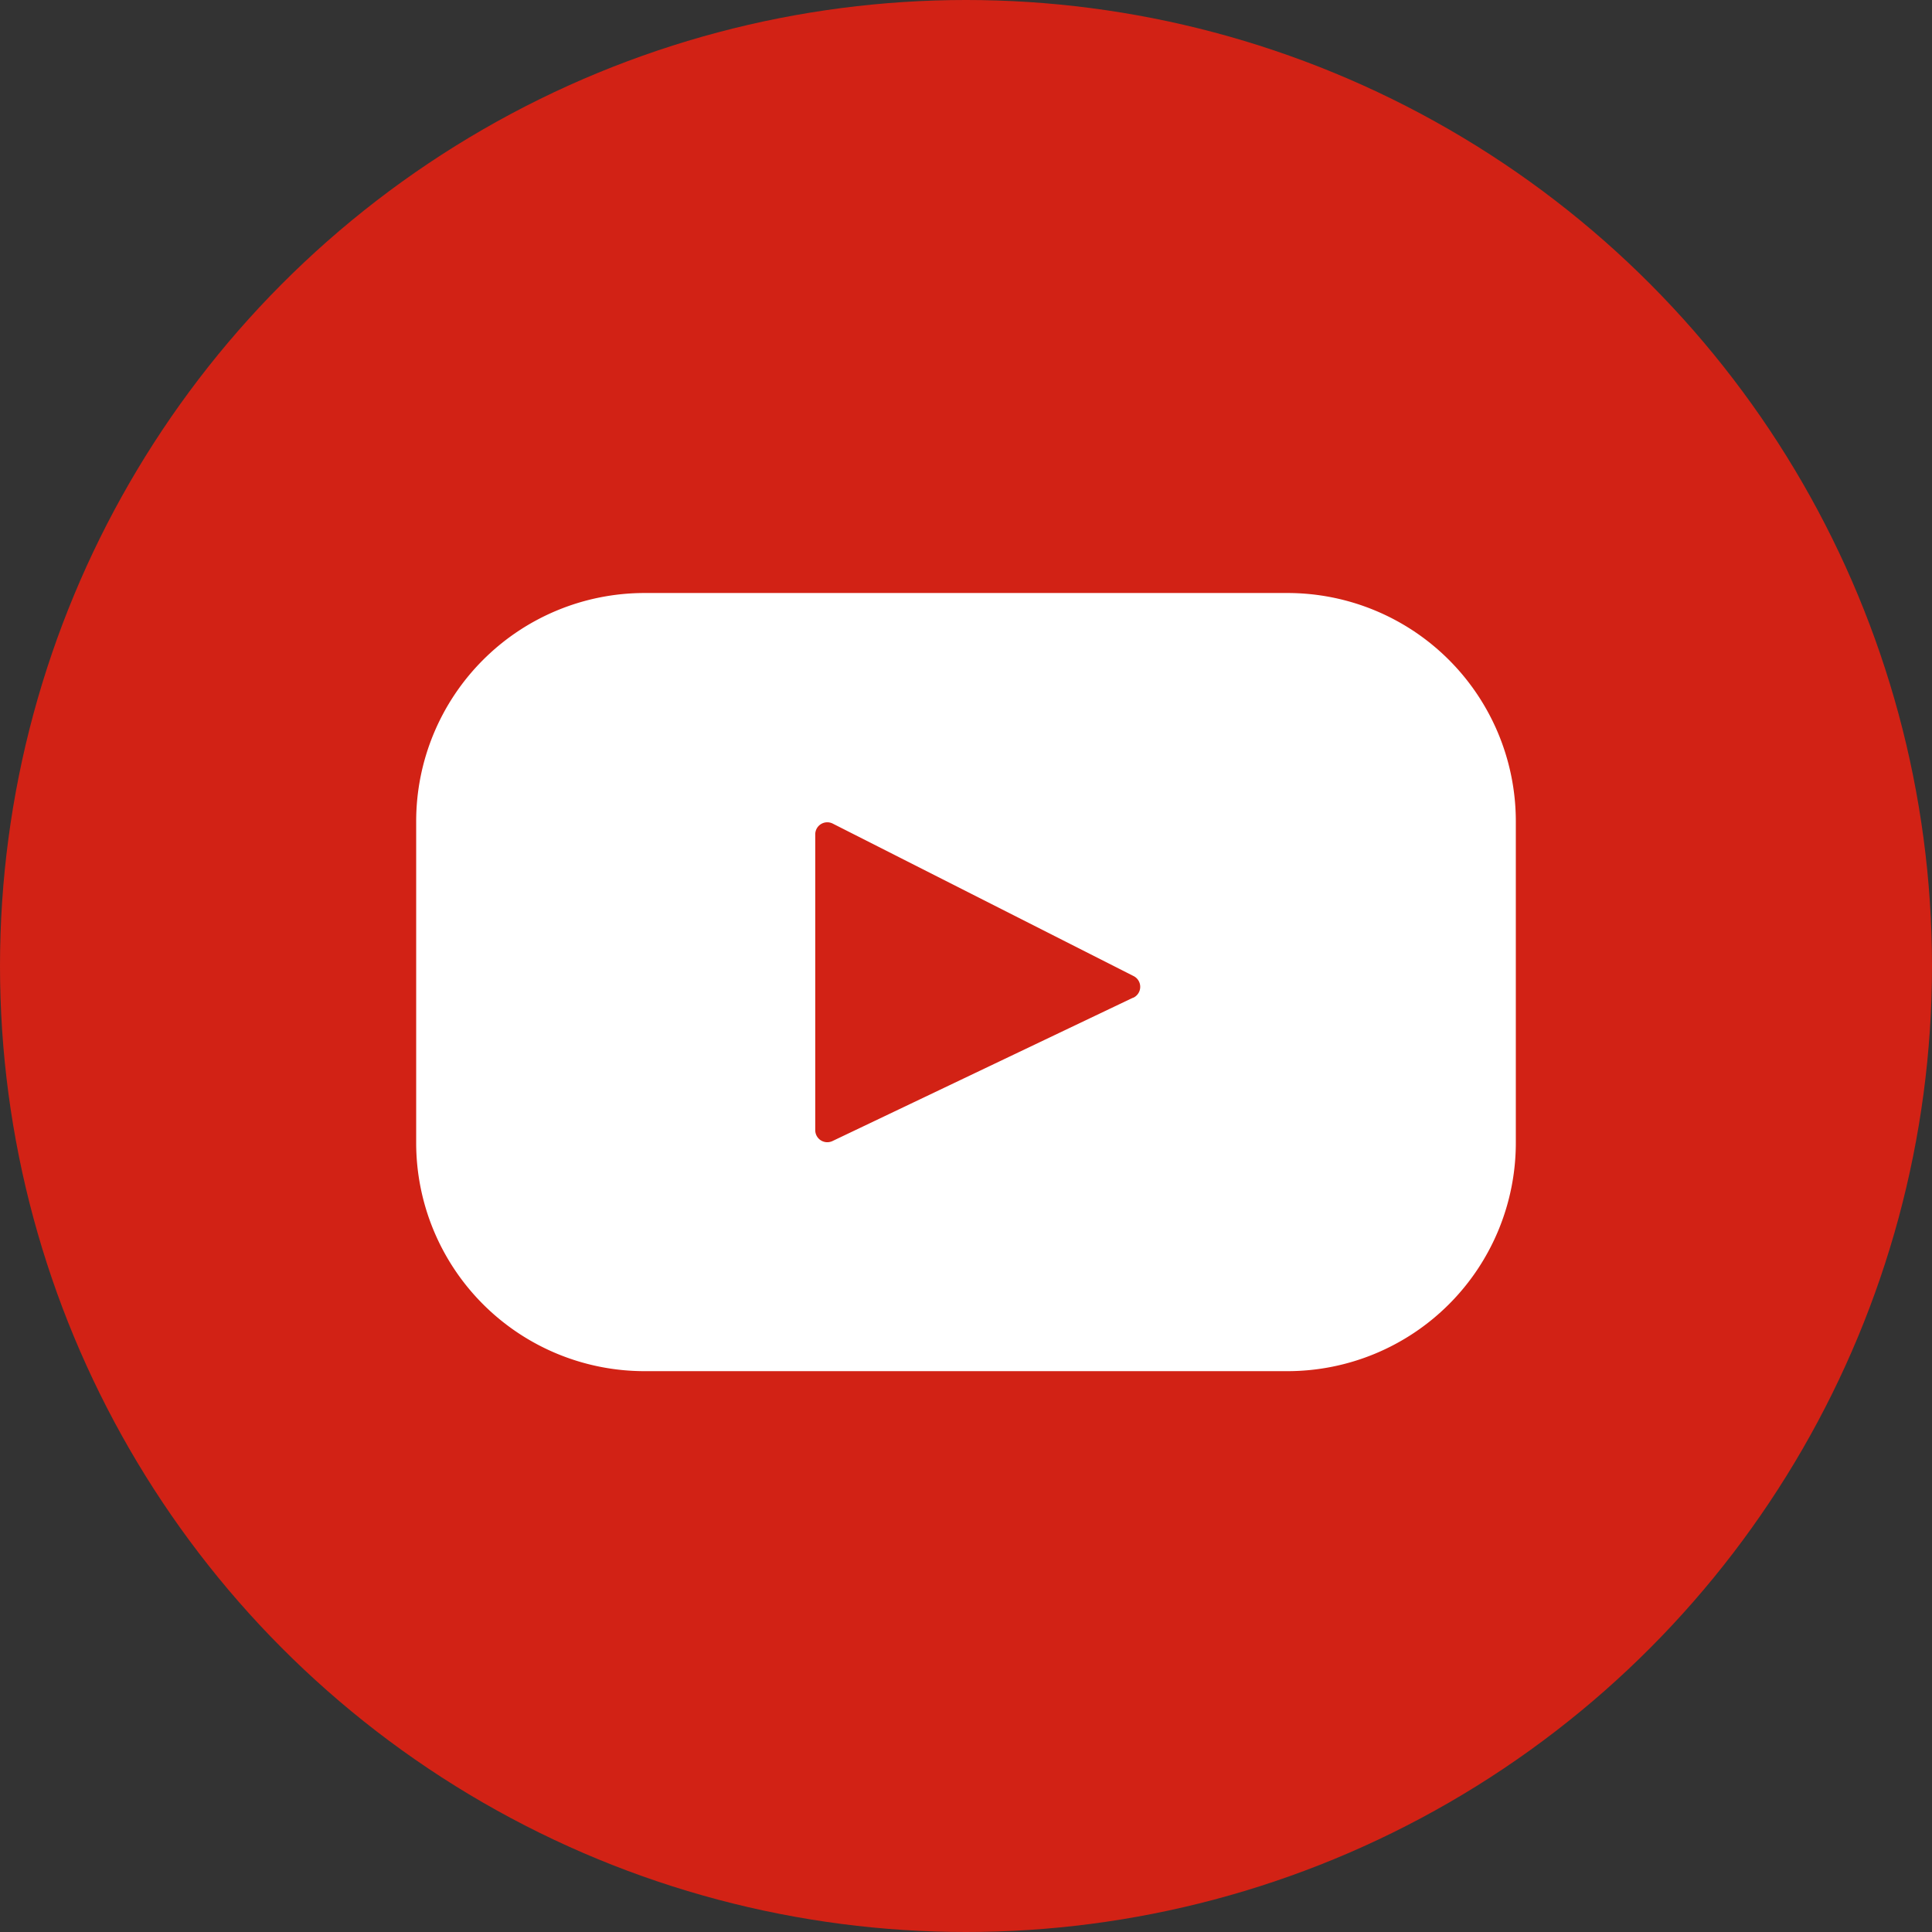
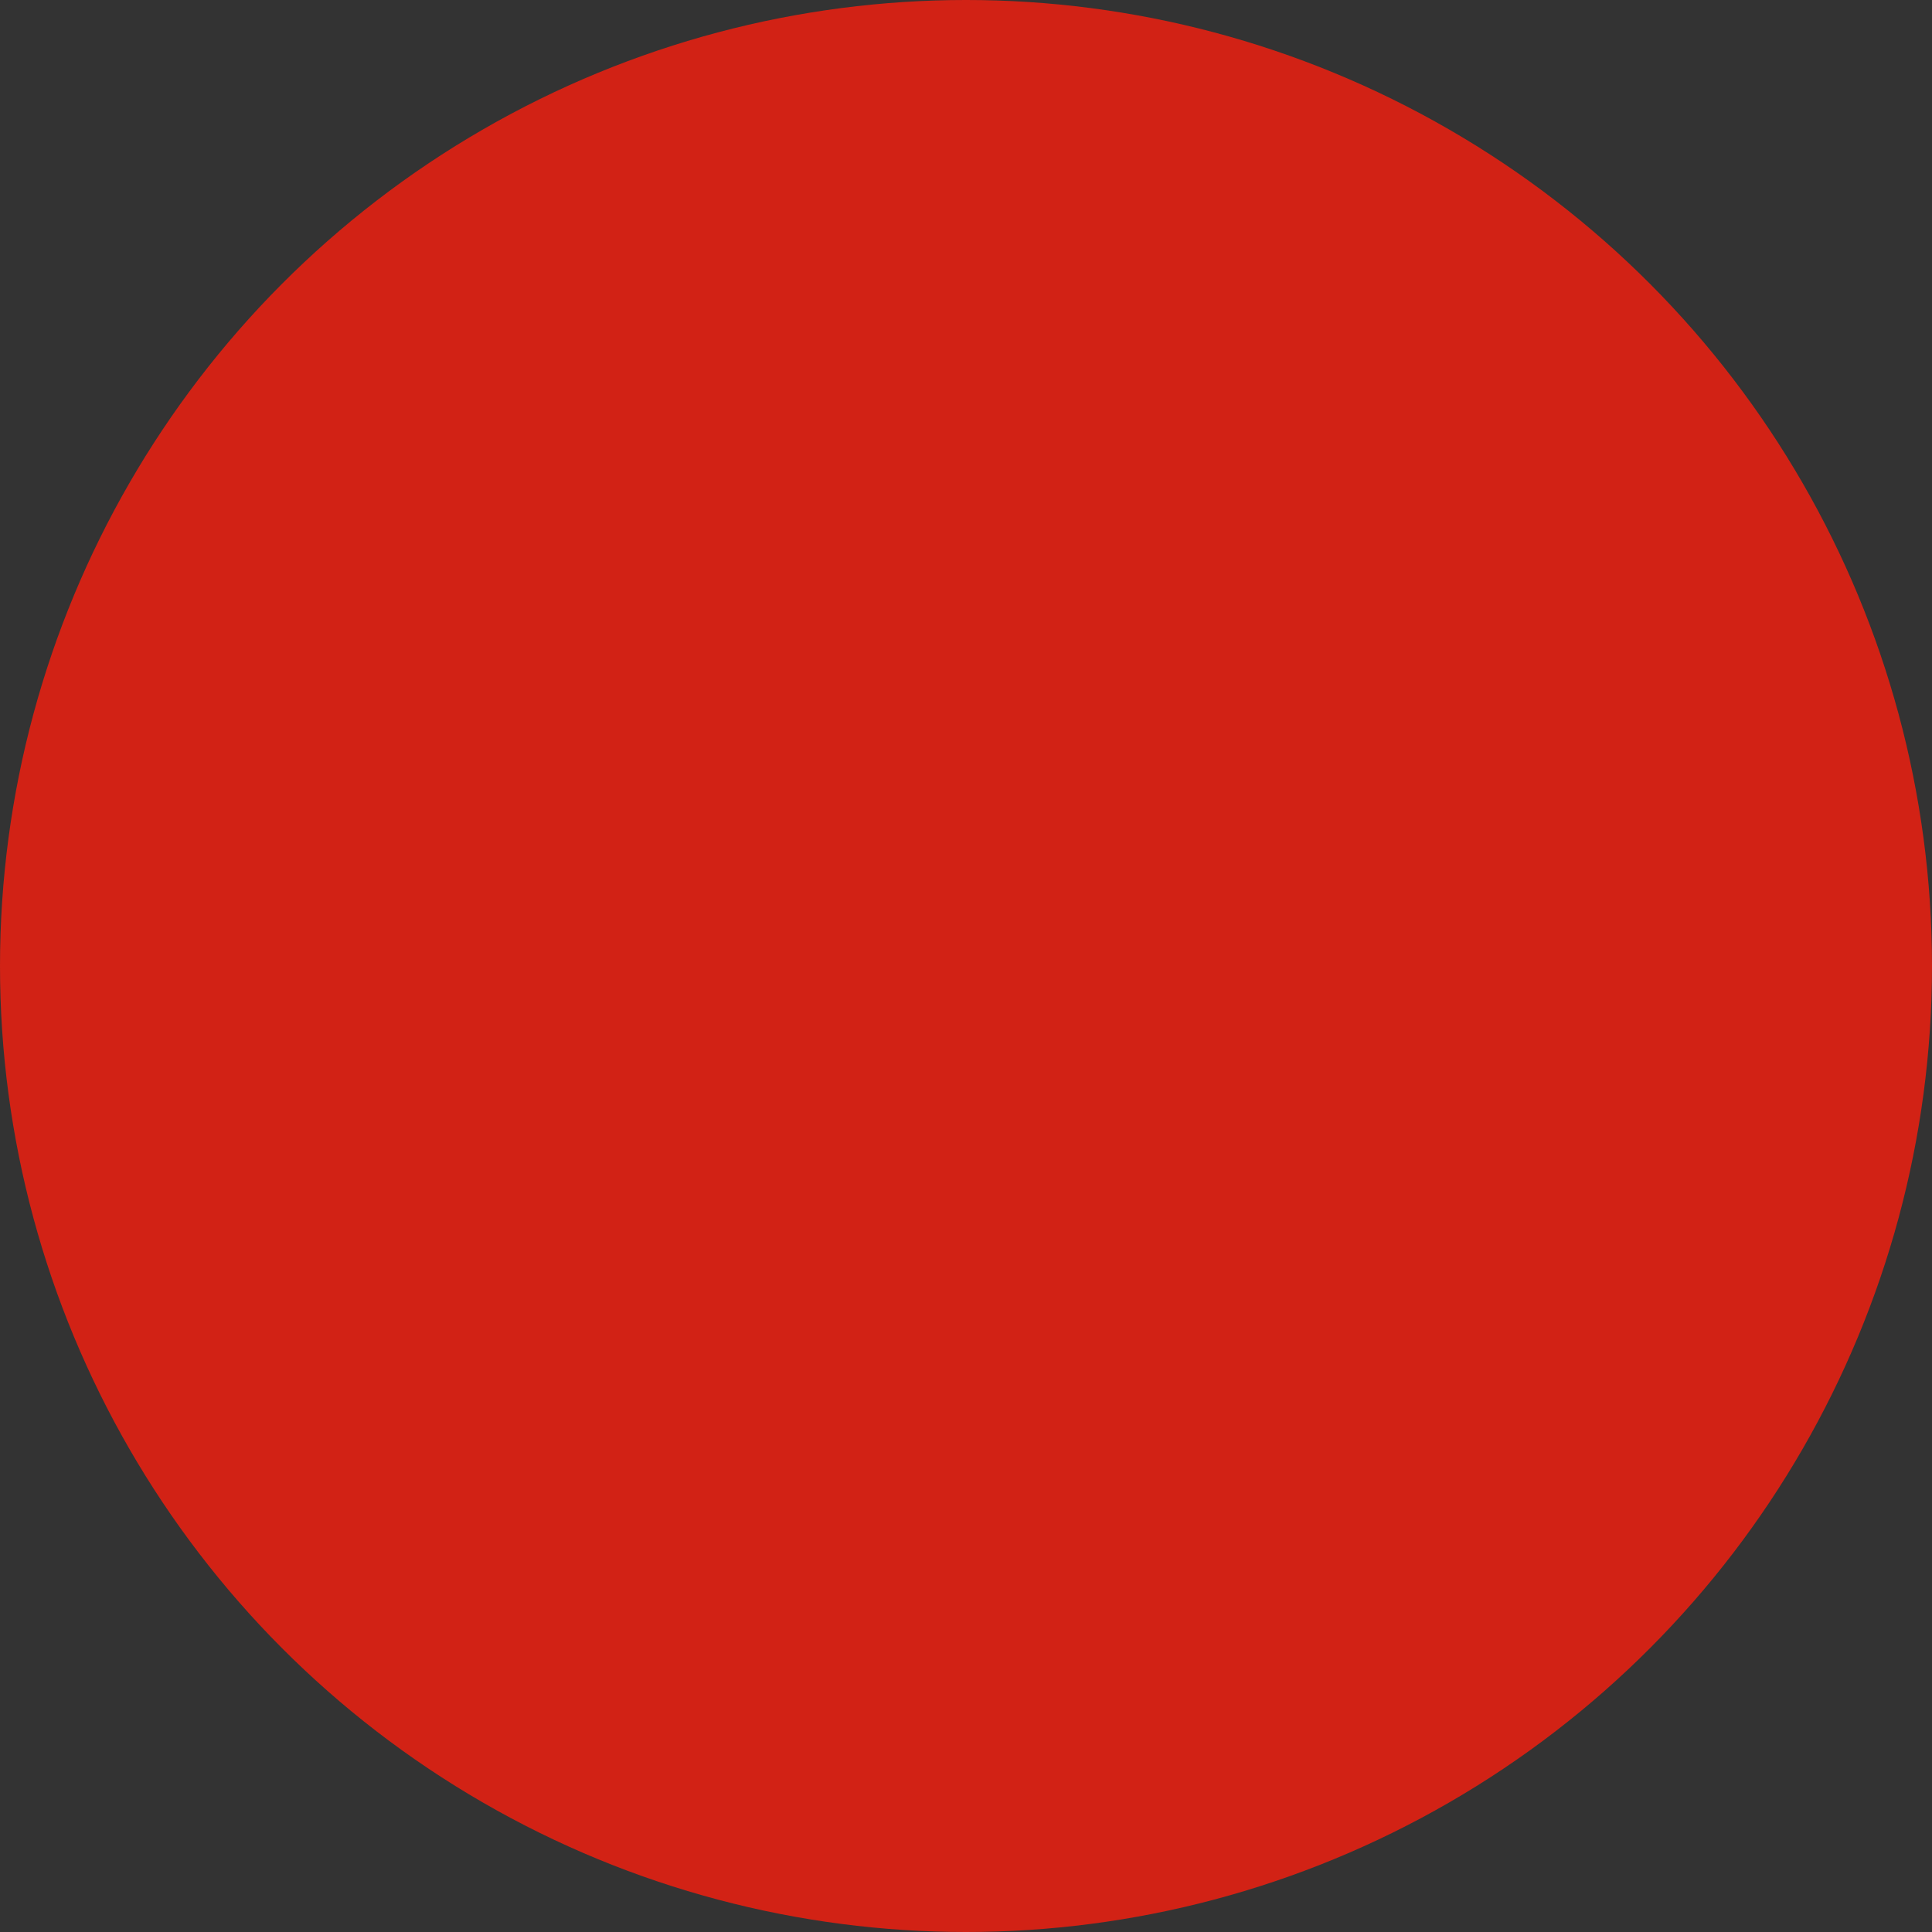
<svg xmlns="http://www.w3.org/2000/svg" width="34" height="34" viewBox="0 0 34 34">
  <rect x="0" y="0" width="34" height="34" fill="#333333" stroke="none" />
  <defs>
    <style>.a{fill:#d22215;}.b{fill:#fff;}</style>
  </defs>
  <g transform="translate(0.162 0.438)">
    <circle class="a" cx="17" cy="17" r="17" transform="translate(-0.162 -0.438)" />
-     <path class="b" d="M124.832,152.333H113.518a4.019,4.019,0,0,0-4.019,4.019v5.656a4.019,4.019,0,0,0,4.019,4.019h11.314a4.019,4.019,0,0,0,4.019-4.019v-5.656a4.019,4.019,0,0,0-4.019-4.019Zm-2.718,7.122-5.292,2.524a.212.212,0,0,1-.3-.192v-5.206a.212.212,0,0,1,.308-.19l5.292,2.682a.212.212,0,0,1,0,.381Z" transform="translate(-102.337 -142.335)" />
  </g>
</svg>